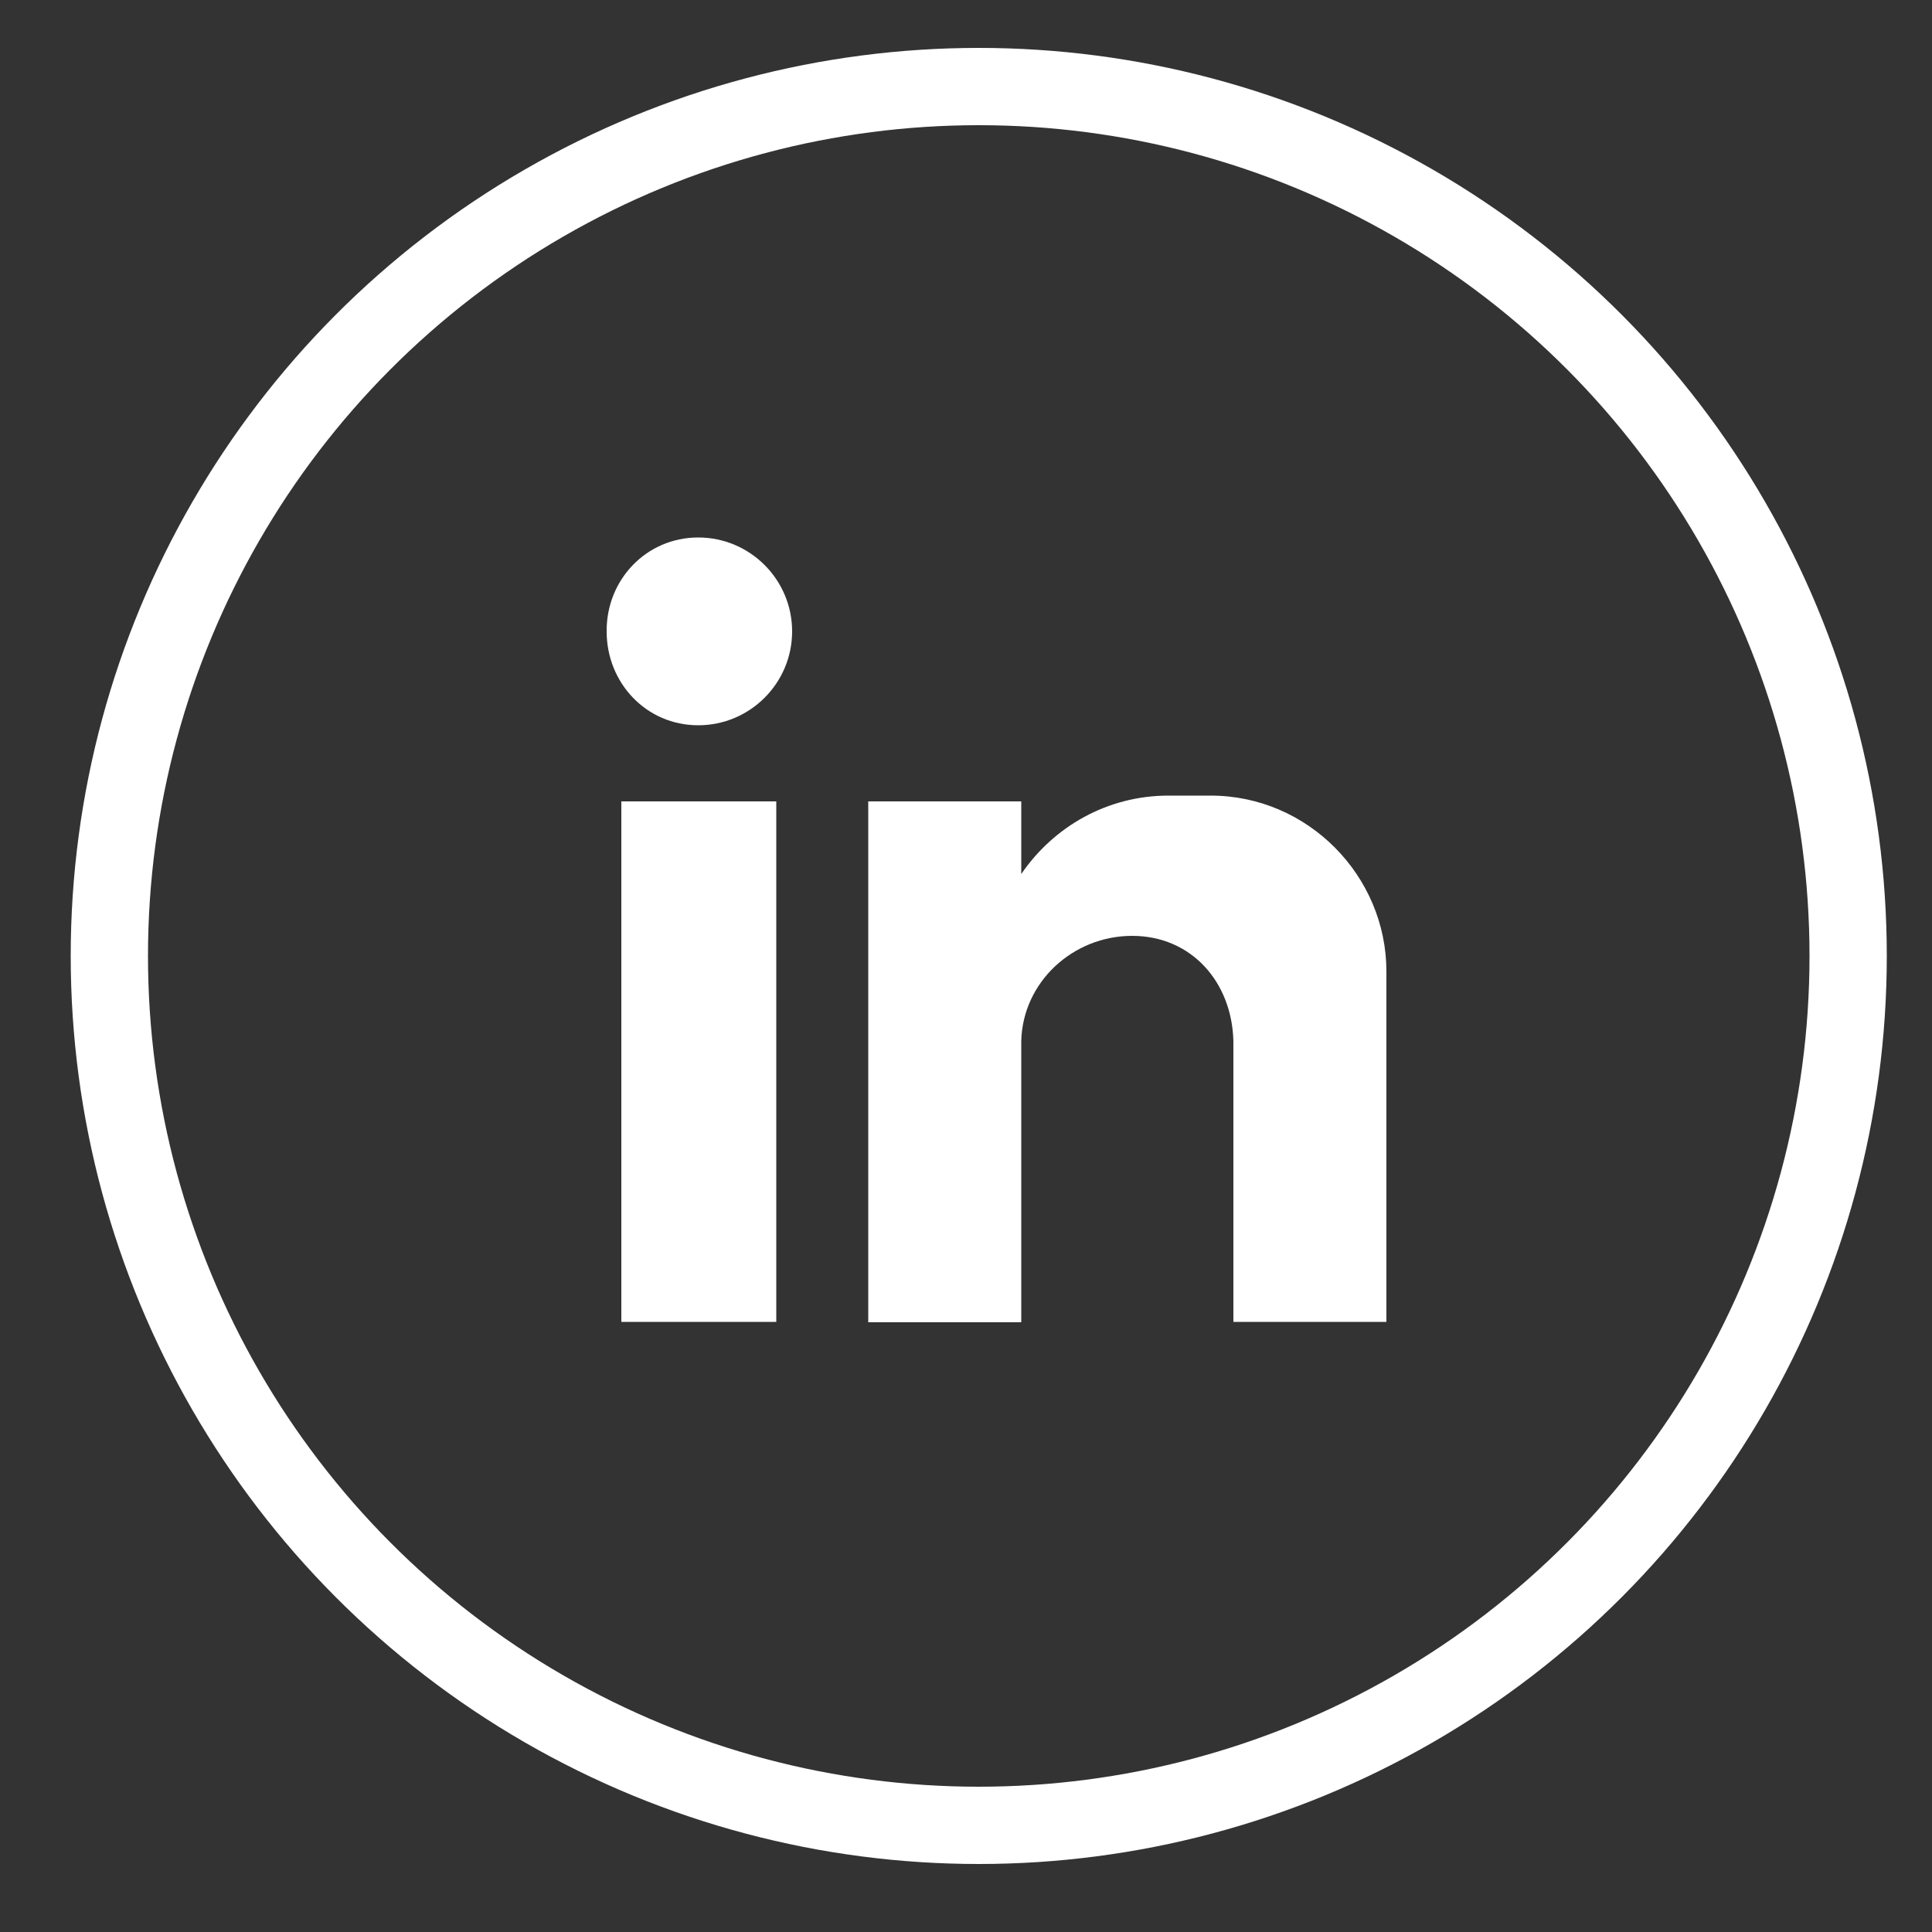
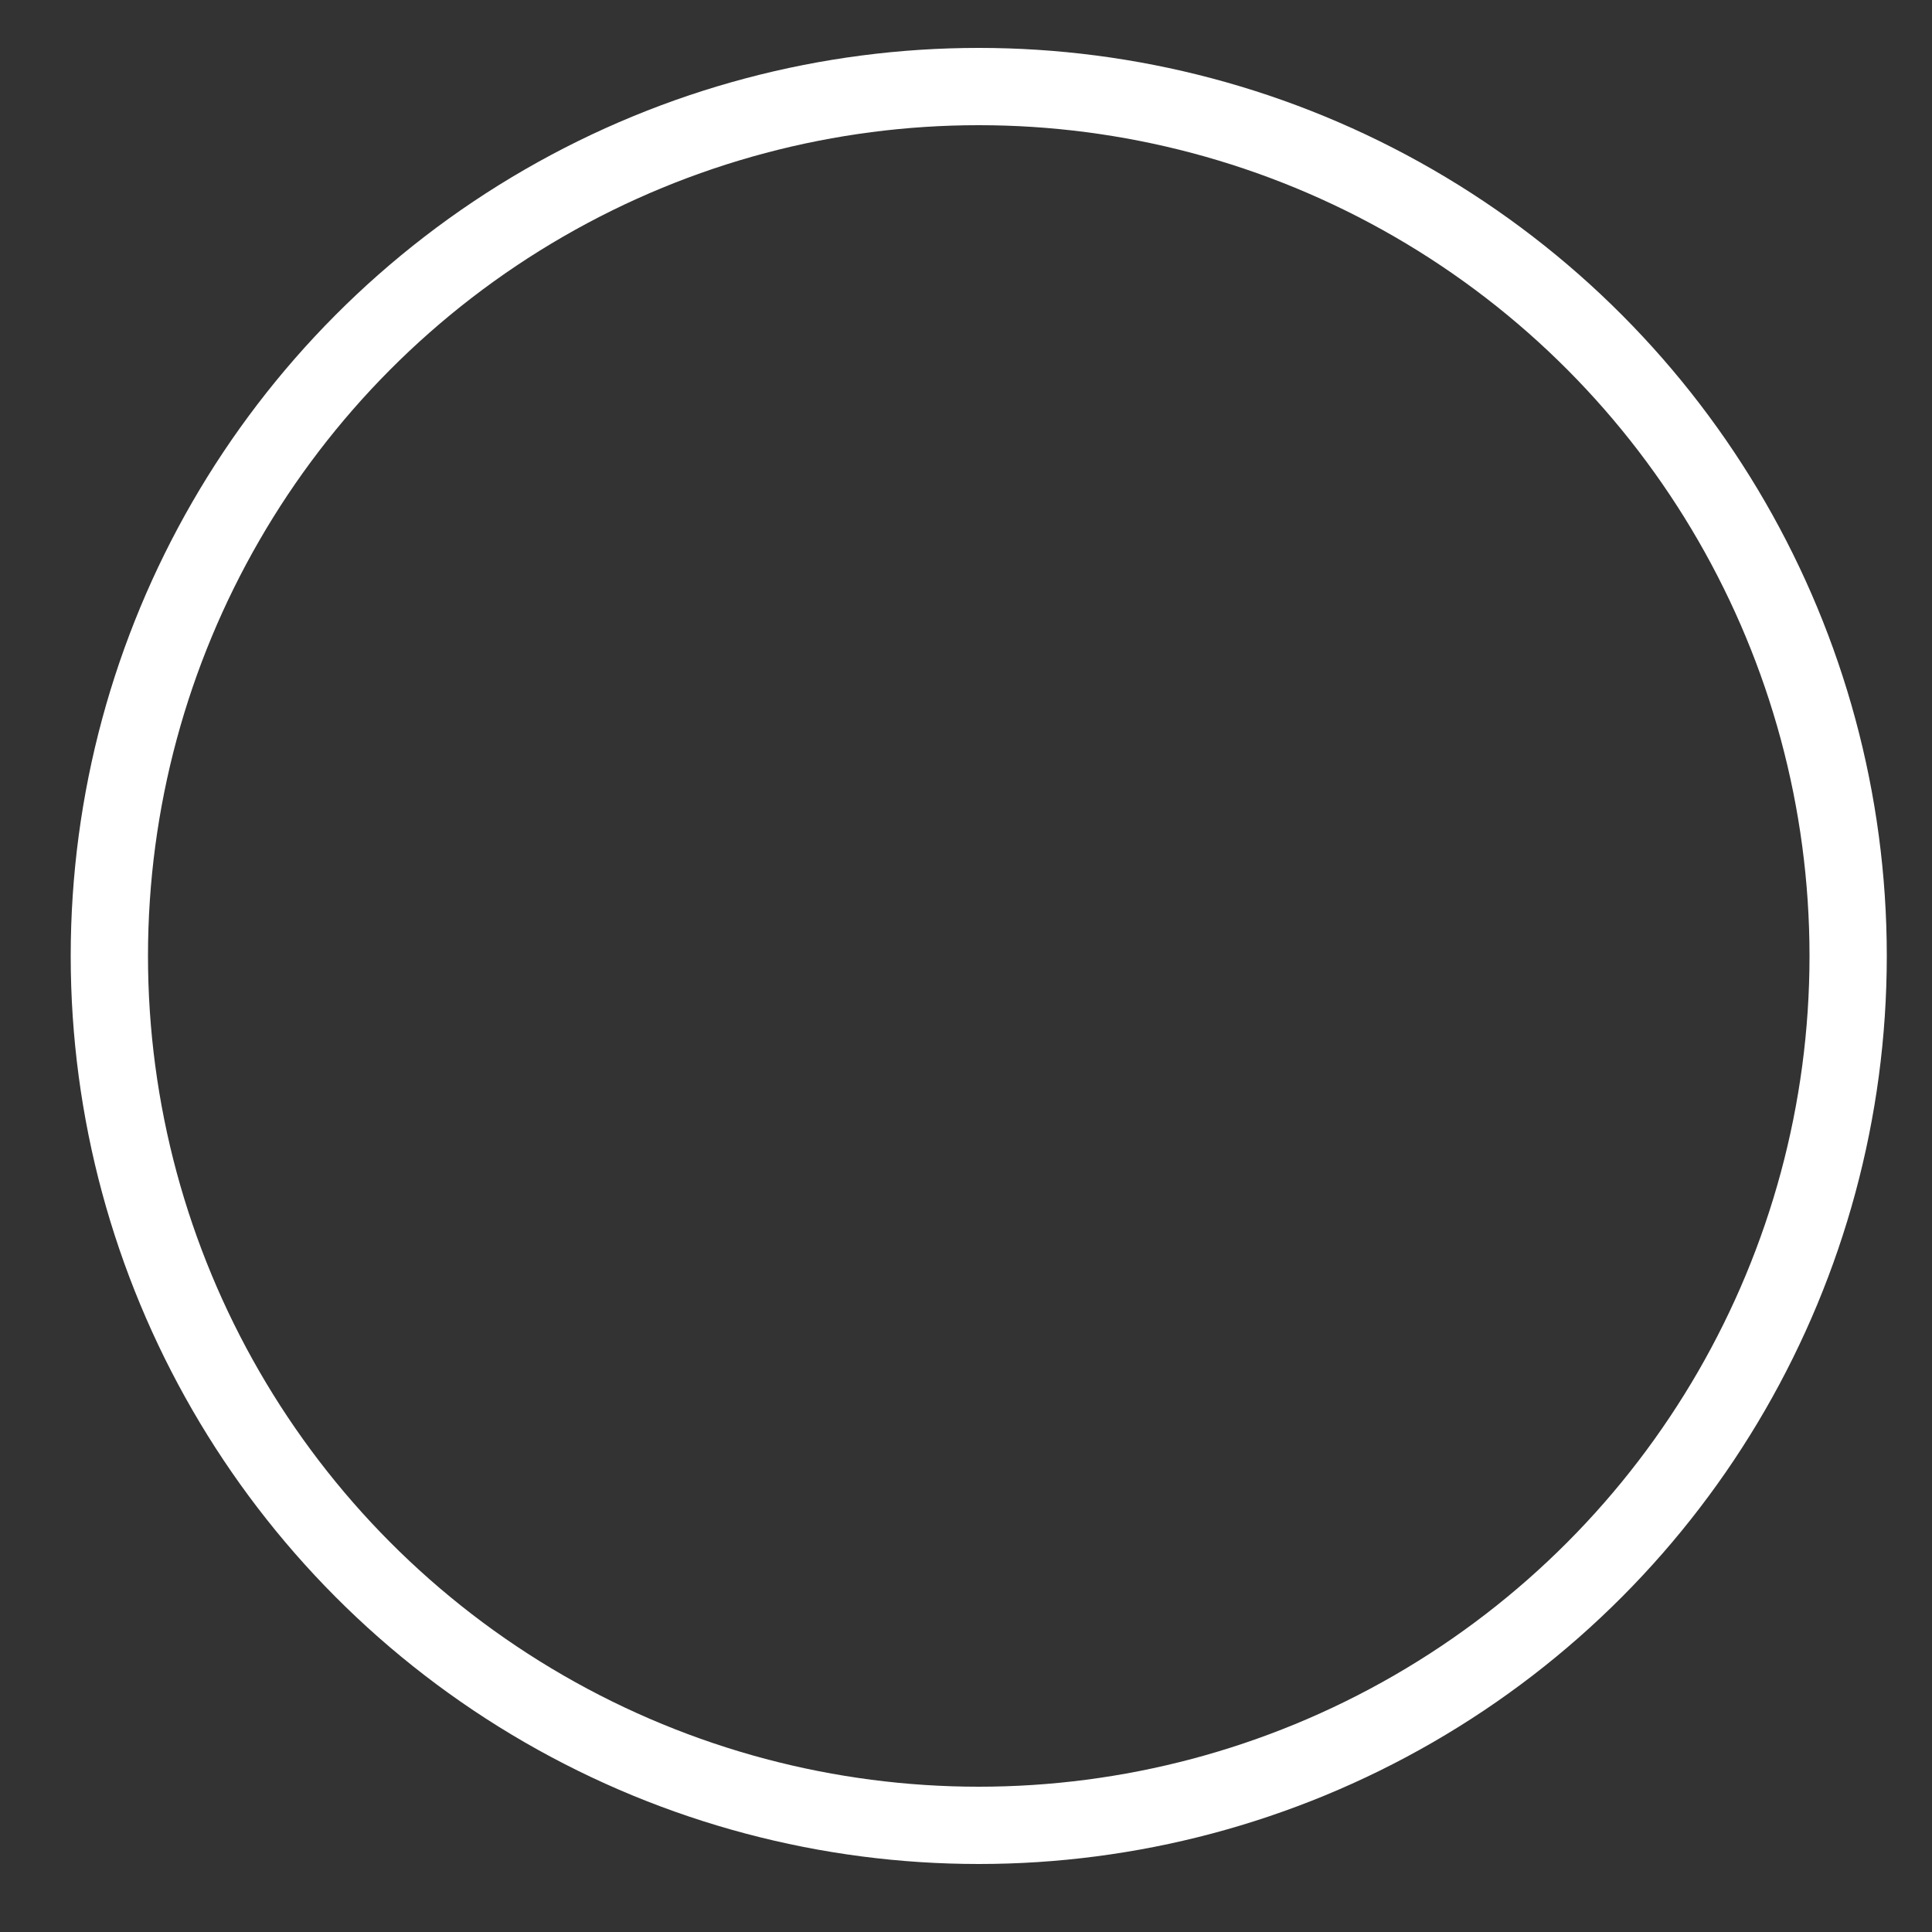
<svg xmlns="http://www.w3.org/2000/svg" version="1.1" id="Layer_1" x="0px" y="0px" viewBox="0 0 50 50" style="enable-background:new 0 0 50 50;" xml:space="preserve">
  <rect x="0" y="0" width="50" height="50" fill="#333333" stroke="none" />
  <style type="text/css">
	.st0{fill:none;stroke:#FFFFFF;stroke-width:2;stroke-miterlimit:10;}
	.st1{fill-rule:evenodd;clip-rule:evenodd;fill:#FFFFFF;}
</style>
  <g id="XMLID_8_">
    <circle id="XMLID_15_" class="st0" cx="25.33" cy="24.74" r="22.5" />
  </g>
  <g id="XMLID_12_">
-     <path id="XMLID_13_" class="st1" d="M16.08,20.74h4.01v13.47h-4.01C16.08,34.21,16.08,20.74,16.08,20.74z M18.07,13.91   c1.34,0,2.43,1.09,2.43,2.43s-1.09,2.43-2.43,2.43c-1.34,0-2.37-1.09-2.37-2.43C15.69,15,16.73,13.91,18.07,13.91L18.07,13.91z    M22.47,20.74h3.96v1.88c0.84-1.23,2.23-2.03,3.81-2.03h1.09c2.52,0,4.55,2.08,4.55,4.55v2.03v2.43v4.61h-3.96v-0.04v-1.19l0,0   v-6.04l0,0c-0.04-1.53-1.09-2.72-2.62-2.72l0,0c-1.53,0-2.83,1.19-2.87,2.72l0,0v5.25v2.03h-3.96   C22.47,34.22,22.47,20.74,22.47,20.74z" />
-   </g>
+     </g>
</svg>